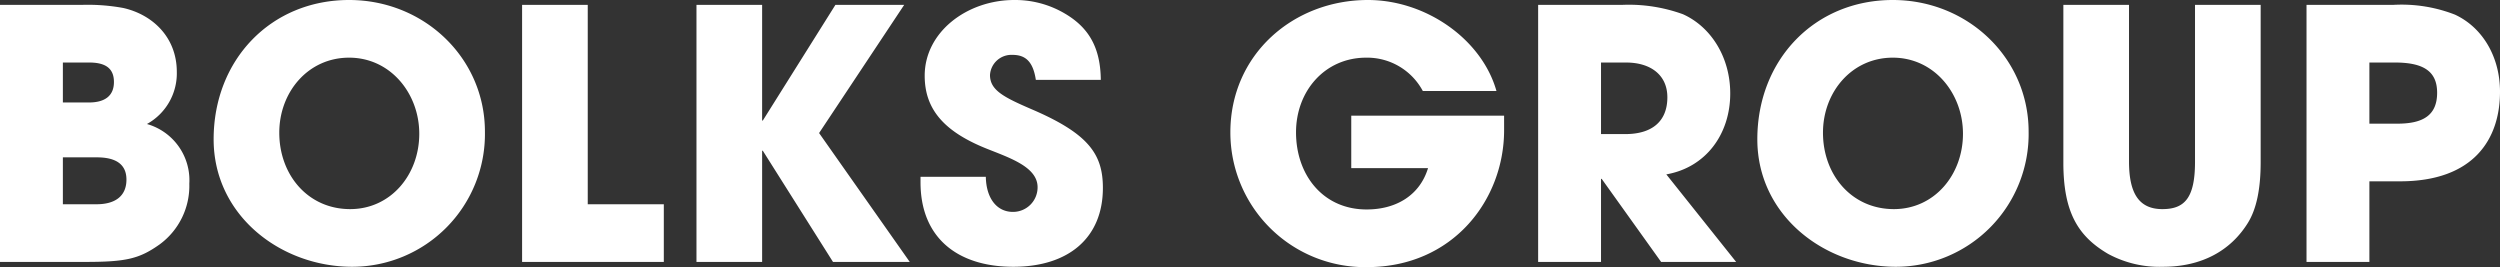
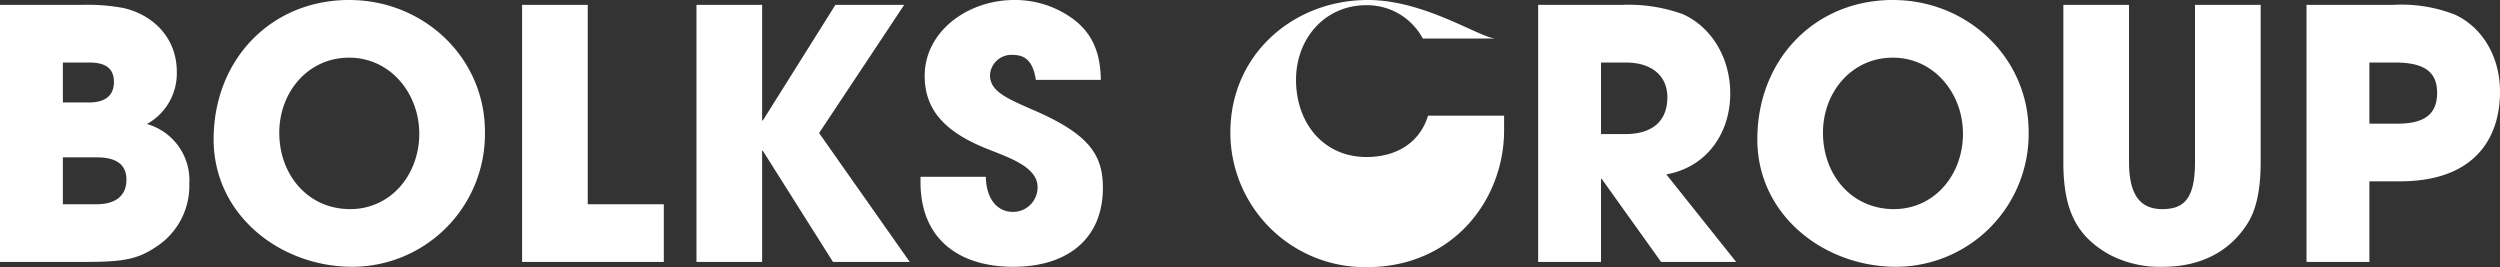
<svg xmlns="http://www.w3.org/2000/svg" width="359.85" height="38.45" viewBox="0 0 359.85 38.45">
  <rect x="0" y="0" width="359.85" height="38.45" fill="#333333" stroke="none" />
-   <path id="Path_28" data-name="Path 28" d="M383.75,37c5.85,0,7.75-.45,10.65-2.5a10.445,10.445,0,0,0,4.3-8.75,8.411,8.411,0,0,0-6.1-8.6,8.33,8.33,0,0,0,4.3-7.5c0-5-3.5-8.25-7.7-9.2A28.309,28.309,0,0,0,383.3,0H371.45V37ZM380.5,14.05V8.3h3.8c2.35,0,3.55.85,3.55,2.8s-1.25,2.95-3.6,2.95Zm0,14.65V21.95h4.9c2.8,0,4.25,1.05,4.25,3.2,0,2.4-1.65,3.55-4.3,3.55Zm41.65,9a19.114,19.114,0,0,0,19.1-19.45C441.25,7.65,432.5-.7,421.7-.7c-11.25,0-19.5,8.6-19.5,20.05C402.2,30.3,411.85,37.7,422.15,37.7Zm-.3-8.3c-6.05,0-10.2-4.9-10.2-11,0-5.85,4.15-10.8,10.05-10.8,5.95,0,10.1,5.15,10.1,10.95C431.8,24.45,427.7,29.4,421.85,29.4ZM467,37V28.7H456.05V0H446.6V37Zm35.4,0L489.35,18.45,501.6,0h-9.9L481.25,16.65h-.1V0H471.7V37h9.45V21h.1l10.1,16Zm27.5-26.2c-.05-4.95-1.95-7.9-5.9-9.95A14.07,14.07,0,0,0,517.45-.7c-6.8,0-12.9,4.6-12.9,10.9,0,4.8,2.75,8,8.8,10.45,3.35,1.35,7.45,2.65,7.45,5.6a3.532,3.532,0,0,1-3.55,3.55c-2.35,0-3.85-2-3.9-5.05h-9.4v.8c0,7.95,5.3,12.15,13.35,12.15,8,0,12.9-4.2,12.9-11.35,0-4.85-2.05-7.8-10.2-11.3-4.05-1.75-6.05-2.75-6.05-4.95a3.086,3.086,0,0,1,3.25-2.9c1.85,0,2.95.95,3.35,3.6Zm58.05,5.15h-22V23.5H577c-1.15,3.8-4.45,5.95-8.85,5.95-6.25,0-10.15-4.95-10.15-11.1,0-5.95,4.15-10.75,10.1-10.75a9.084,9.084,0,0,1,8.15,4.8h10.6C584.75,4.95,576.7-.7,568.35-.7c-10.75,0-19.8,7.85-19.8,19.05a19.379,19.379,0,0,0,19.65,19.4c12.45,0,19.75-9.75,19.75-19.7ZM621.35,37,611.3,24.4c5.7-1,9.2-5.8,9.2-11.65,0-5.25-2.8-9.6-6.8-11.4A22.841,22.841,0,0,0,604.95,0h-12.1V37h9.05V25.05h.1L610.55,37ZM601.9,18.6V8.3h3.6c3.55,0,5.95,1.8,5.95,5,0,3.55-2.3,5.3-6.05,5.3Zm42.45,19.1a19.114,19.114,0,0,0,19.1-19.45C663.45,7.65,654.7-.7,643.9-.7c-11.25,0-19.5,8.6-19.5,20.05C624.4,30.3,634.05,37.7,644.35,37.7Zm-.3-8.3c-6.05,0-10.2-4.9-10.2-11,0-5.85,4.15-10.8,10.05-10.8,5.95,0,10.1,5.15,10.1,10.95C654,24.45,649.9,29.4,644.05,29.4Zm43.35-6.8c0,5.2-1.5,6.8-4.7,6.8-3.35,0-4.8-2.25-4.8-6.85V0h-9.45V22.7c0,7.15,2.1,10.6,6.45,13.15a15.523,15.523,0,0,0,7.9,1.85c5.6,0,9.75-2.35,12.2-6.3,1.25-2,1.85-4.9,1.85-8.75V0H687.4ZM712.5,37V25.4h4.4c10.6,0,14.4-6.05,14.4-12.9,0-5-2.5-9.25-6.5-11.1A21.14,21.14,0,0,0,715.95,0h-12.5V37Zm0-19.9V8.3h3.7c4.2,0,6.05,1.35,6.05,4.35,0,3.15-1.9,4.45-5.7,4.45Z" transform="translate(-371.45 0.7)" fill="#fff" />
+   <path id="Path_28" data-name="Path 28" d="M383.75,37c5.85,0,7.75-.45,10.65-2.5a10.445,10.445,0,0,0,4.3-8.75,8.411,8.411,0,0,0-6.1-8.6,8.33,8.33,0,0,0,4.3-7.5c0-5-3.5-8.25-7.7-9.2A28.309,28.309,0,0,0,383.3,0H371.45V37ZM380.5,14.05V8.3h3.8c2.35,0,3.55.85,3.55,2.8s-1.25,2.95-3.6,2.95Zm0,14.65V21.95h4.9c2.8,0,4.25,1.05,4.25,3.2,0,2.4-1.65,3.55-4.3,3.55Zm41.65,9a19.114,19.114,0,0,0,19.1-19.45C441.25,7.65,432.5-.7,421.7-.7c-11.25,0-19.5,8.6-19.5,20.05C402.2,30.3,411.85,37.7,422.15,37.7Zm-.3-8.3c-6.05,0-10.2-4.9-10.2-11,0-5.85,4.15-10.8,10.05-10.8,5.95,0,10.1,5.15,10.1,10.95C431.8,24.45,427.7,29.4,421.85,29.4ZM467,37V28.7H456.05V0H446.6V37Zm35.4,0L489.35,18.45,501.6,0h-9.9L481.25,16.65h-.1V0H471.7V37h9.45V21h.1l10.1,16Zm27.5-26.2c-.05-4.95-1.95-7.9-5.9-9.95A14.07,14.07,0,0,0,517.45-.7c-6.8,0-12.9,4.6-12.9,10.9,0,4.8,2.75,8,8.8,10.45,3.35,1.35,7.45,2.65,7.45,5.6a3.532,3.532,0,0,1-3.55,3.55c-2.35,0-3.85-2-3.9-5.05h-9.4v.8c0,7.95,5.3,12.15,13.35,12.15,8,0,12.9-4.2,12.9-11.35,0-4.85-2.05-7.8-10.2-11.3-4.05-1.75-6.05-2.75-6.05-4.95a3.086,3.086,0,0,1,3.25-2.9c1.85,0,2.95.95,3.35,3.6Zm58.05,5.15h-22H577c-1.15,3.8-4.45,5.95-8.85,5.95-6.25,0-10.15-4.95-10.15-11.1,0-5.95,4.15-10.75,10.1-10.75a9.084,9.084,0,0,1,8.15,4.8h10.6C584.75,4.95,576.7-.7,568.35-.7c-10.75,0-19.8,7.85-19.8,19.05a19.379,19.379,0,0,0,19.65,19.4c12.45,0,19.75-9.75,19.75-19.7ZM621.35,37,611.3,24.4c5.7-1,9.2-5.8,9.2-11.65,0-5.25-2.8-9.6-6.8-11.4A22.841,22.841,0,0,0,604.95,0h-12.1V37h9.05V25.05h.1L610.55,37ZM601.9,18.6V8.3h3.6c3.55,0,5.95,1.8,5.95,5,0,3.55-2.3,5.3-6.05,5.3Zm42.45,19.1a19.114,19.114,0,0,0,19.1-19.45C663.45,7.65,654.7-.7,643.9-.7c-11.25,0-19.5,8.6-19.5,20.05C624.4,30.3,634.05,37.7,644.35,37.7Zm-.3-8.3c-6.05,0-10.2-4.9-10.2-11,0-5.85,4.15-10.8,10.05-10.8,5.95,0,10.1,5.15,10.1,10.95C654,24.45,649.9,29.4,644.05,29.4Zm43.35-6.8c0,5.2-1.5,6.8-4.7,6.8-3.35,0-4.8-2.25-4.8-6.85V0h-9.45V22.7c0,7.15,2.1,10.6,6.45,13.15a15.523,15.523,0,0,0,7.9,1.85c5.6,0,9.75-2.35,12.2-6.3,1.25-2,1.85-4.9,1.85-8.75V0H687.4ZM712.5,37V25.4h4.4c10.6,0,14.4-6.05,14.4-12.9,0-5-2.5-9.25-6.5-11.1A21.14,21.14,0,0,0,715.95,0h-12.5V37Zm0-19.9V8.3h3.7c4.2,0,6.05,1.35,6.05,4.35,0,3.15-1.9,4.45-5.7,4.45Z" transform="translate(-371.45 0.7)" fill="#fff" />
</svg>